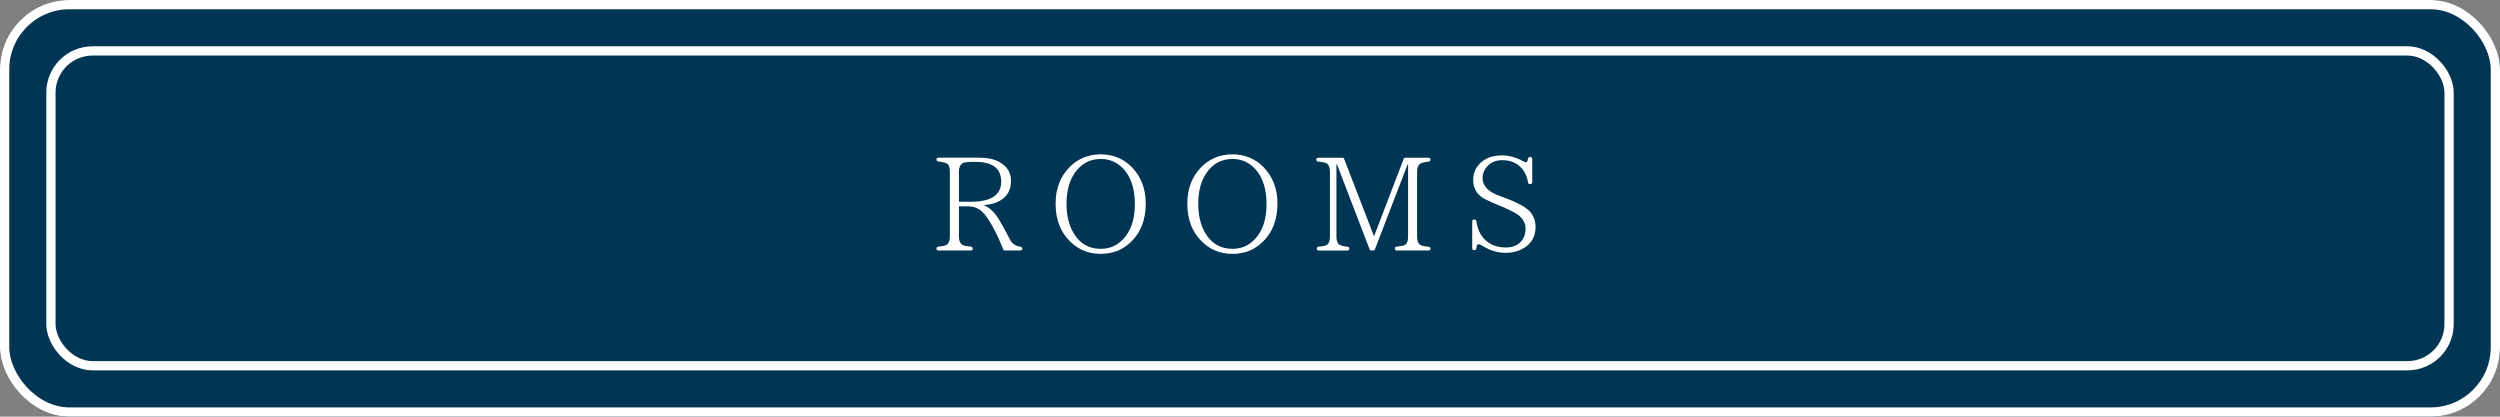
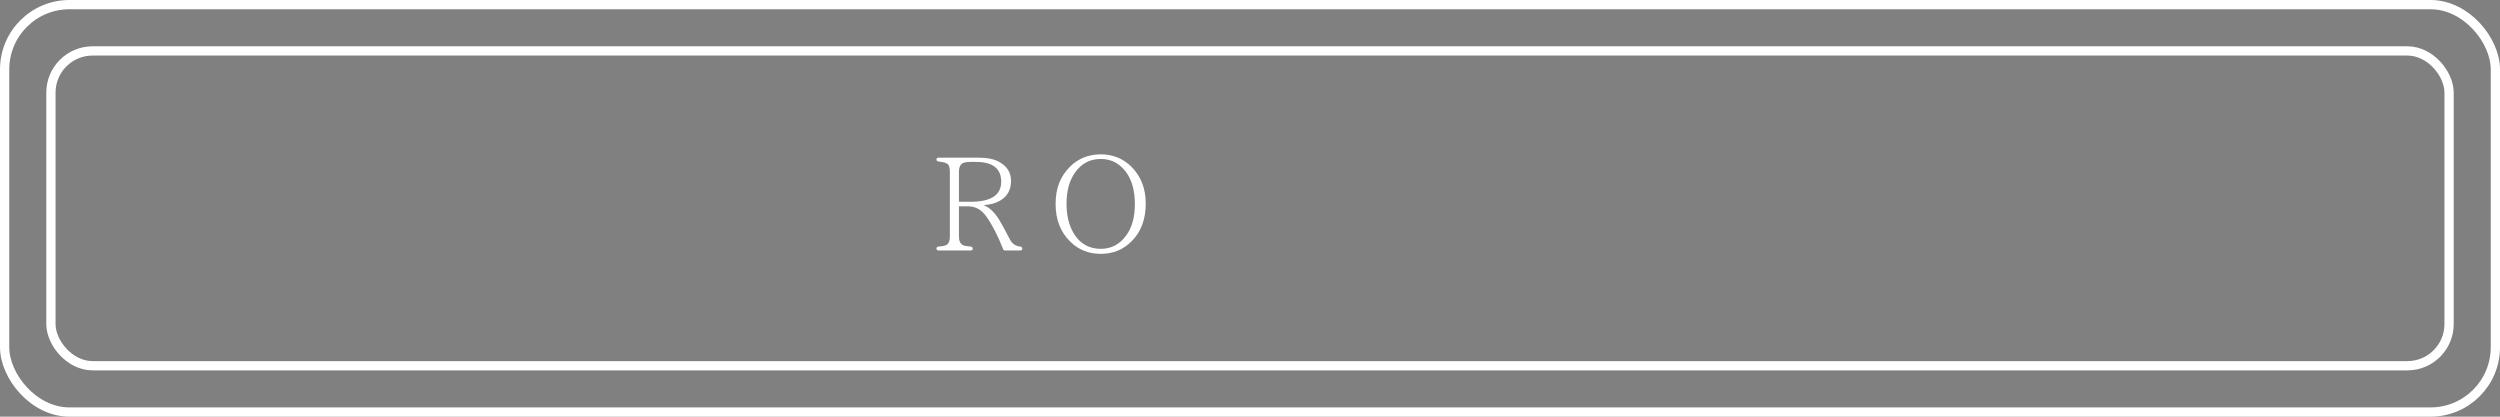
<svg xmlns="http://www.w3.org/2000/svg" id="_レイヤー_2" viewBox="0 0 540 90">
  <rect x="0" y="0" width="540" height="90" fill="#808080" stroke="none" />
  <defs>
    <style>.cls-1{fill:none;stroke:#fff;stroke-width:2px;}.cls-2{fill:#fff;}.cls-2,.cls-3{stroke-width:0px;}.cls-3{fill:#003554;}</style>
  </defs>
  <g id="_レイヤー_1-2">
-     <rect class="cls-3" width="540" height="90" rx="15" ry="15" />
    <rect class="cls-1" x="1" y="1" width="538" height="88" rx="14" ry="14" />
-     <rect class="cls-3" x="10" y="10" width="520" height="70" rx="10" ry="10" />
    <rect class="cls-1" x="11" y="11" width="518" height="68" rx="9" ry="9" />
    <path class="cls-2" d="m220.41,54.1h-3.38c-.14,0-.28-.09-.34-.26-1.17-2.96-2.39-5.34-3.67-7.11-1.02-1.45-2.33-2.16-3.87-2.16h-2.02v6.51c0,.94.29,1.56.83,1.85.31.17.91.28,1.76.34.23.03.4.2.4.43s-.17.4-.43.4h-6.99c-.26,0-.43-.17-.43-.43,0-.23.17-.37.4-.4.8-.06,1.34-.17,1.65-.31.57-.26.85-.88.85-1.88v-13.93c0-.94-.17-1.51-.54-1.76-.31-.23-.97-.4-1.96-.51-.23-.03-.4-.2-.4-.43s.17-.4.43-.4h8.58c1.96,0,3.5.31,4.63.97,1.65.94,2.47,2.27,2.47,4.04,0,1.93-.77,3.38-2.39,4.29-.97.57-2.1.85-3.41.94v.08c1.11.43,2.19,1.42,3.21,3.04.46.74,1.22,2.13,2.3,4.21.51,1.02,1.28,1.54,2.33,1.65.23.03.4.2.4.43s-.17.4-.43.4Zm-9.67-19.13h-1.08c-.51,0-.97.06-1.36.14-.77.2-1.17.88-1.17,2.02v6.45h2.56c4.38,0,6.57-1.45,6.57-4.32s-1.82-4.29-5.52-4.29Z" />
    <path class="cls-2" d="m244.38,52.16c-1.79,1.79-3.98,2.67-6.62,2.67s-4.83-.88-6.65-2.7c-2.08-2.08-3.1-4.75-3.1-8.1s1.02-5.91,3.07-7.99c1.79-1.79,4.04-2.7,6.68-2.7s4.86.91,6.65,2.7c2.05,2.08,3.07,4.72,3.07,7.93,0,3.41-1.02,6.14-3.1,8.19Zm-1.39-15.29c-1.36-1.68-3.07-2.53-5.23-2.53-2.33,0-4.15.97-5.51,2.87-1.25,1.73-1.88,3.98-1.88,6.77,0,2.5.48,4.55,1.45,6.25,1.34,2.33,3.33,3.52,5.94,3.52,2.27,0,4.09-.97,5.46-2.84,1.28-1.71,1.91-3.98,1.91-6.82,0-3.04-.71-5.46-2.13-7.22Z" />
-     <path class="cls-2" d="m272.83,52.16c-1.79,1.79-3.98,2.67-6.62,2.67s-4.83-.88-6.65-2.7c-2.08-2.08-3.1-4.75-3.1-8.1s1.02-5.91,3.07-7.99c1.79-1.79,4.04-2.7,6.68-2.7s4.86.91,6.65,2.7c2.05,2.08,3.07,4.72,3.07,7.93,0,3.41-1.02,6.14-3.1,8.19Zm-1.39-15.29c-1.36-1.68-3.07-2.53-5.23-2.53-2.33,0-4.15.97-5.51,2.87-1.25,1.73-1.88,3.98-1.88,6.77,0,2.5.48,4.55,1.45,6.25,1.34,2.33,3.33,3.52,5.94,3.52,2.27,0,4.09-.97,5.46-2.84,1.28-1.71,1.9-3.98,1.9-6.82,0-3.04-.71-5.46-2.13-7.22Z" />
-     <path class="cls-2" d="m308.56,54.1h-6.85c-.26,0-.43-.17-.43-.43,0-.23.17-.37.4-.4.8-.06,1.34-.17,1.65-.31.57-.23.82-.88.82-1.93v-15.58h-.08l-7.08,18.39c-.06.17-.2.26-.34.26h-.48c-.14,0-.28-.09-.34-.26l-7.05-18.36h-.11v15.58c0,.97.23,1.59.74,1.85.37.2.91.31,1.65.37.23.03.4.2.4.43s-.17.4-.43.4h-6.17c-.26,0-.43-.17-.43-.43,0-.23.17-.37.4-.4.74-.06,1.25-.14,1.62-.31.57-.23.82-.88.82-1.9v-13.87c0-1.02-.26-1.68-.74-1.93-.31-.14-.88-.28-1.82-.37-.23-.03-.4-.2-.4-.43s.17-.4.43-.4h5.26c.14,0,.28.08.34.26l6.45,16.71,6.4-16.71c.06-.17.2-.26.34-.26h5.03c.26,0,.43.17.43.43,0,.23-.17.37-.4.4-.71.08-1.25.2-1.65.37-.57.26-.85.88-.85,1.9v13.87c0,1,.26,1.62.74,1.88.34.2.91.31,1.76.37.23.03.4.2.4.43s-.17.4-.43.4Z" />
-     <path class="cls-2" d="m329.31,53.47c-1.17.77-2.53,1.14-4.09,1.14-1.73,0-3.33-.48-4.83-1.42-.46-.28-.77-.43-1-.43-.31,0-.45.28-.48.85-.03.26-.2.43-.45.43h-.03c-.26,0-.43-.17-.43-.43v-5.77c0-.26.17-.43.43-.43h.03c.23,0,.4.14.43.37.23,1.56.77,2.81,1.62,3.75,1.22,1.28,2.76,1.93,4.72,1.93,1.28,0,2.3-.34,3.07-1.05.8-.74,1.22-1.71,1.22-2.98,0-.94-.34-1.79-1.05-2.53-.6-.65-1.9-1.36-3.87-2.19l-.54-.23c-2.05-.85-3.41-1.45-4.06-1.93-1.19-.91-1.79-2.1-1.79-3.61,0-1.68.62-3.01,1.88-4.01,1.14-.91,2.56-1.36,4.32-1.36,1.51,0,3.04.4,4.52,1.22.31.17.54.26.68.26.2,0,.37-.23.43-.74.03-.23.2-.4.43-.4h.06c.26,0,.43.17.43.43v5c0,.26-.17.43-.43.43h-.06c-.23,0-.37-.14-.43-.37-.17-1.25-.68-2.33-1.48-3.18-.99-1.08-2.36-1.62-4.06-1.62-1.36,0-2.47.45-3.27,1.34-.65.71-1,1.56-1,2.53,0,1.71,1.25,2.98,3.72,3.87l.71.26c3.01,1.08,4.92,2.13,5.8,3.1.82.94,1.22,2.05,1.22,3.33,0,1.93-.8,3.44-2.36,4.46Z" />
  </g>
</svg>